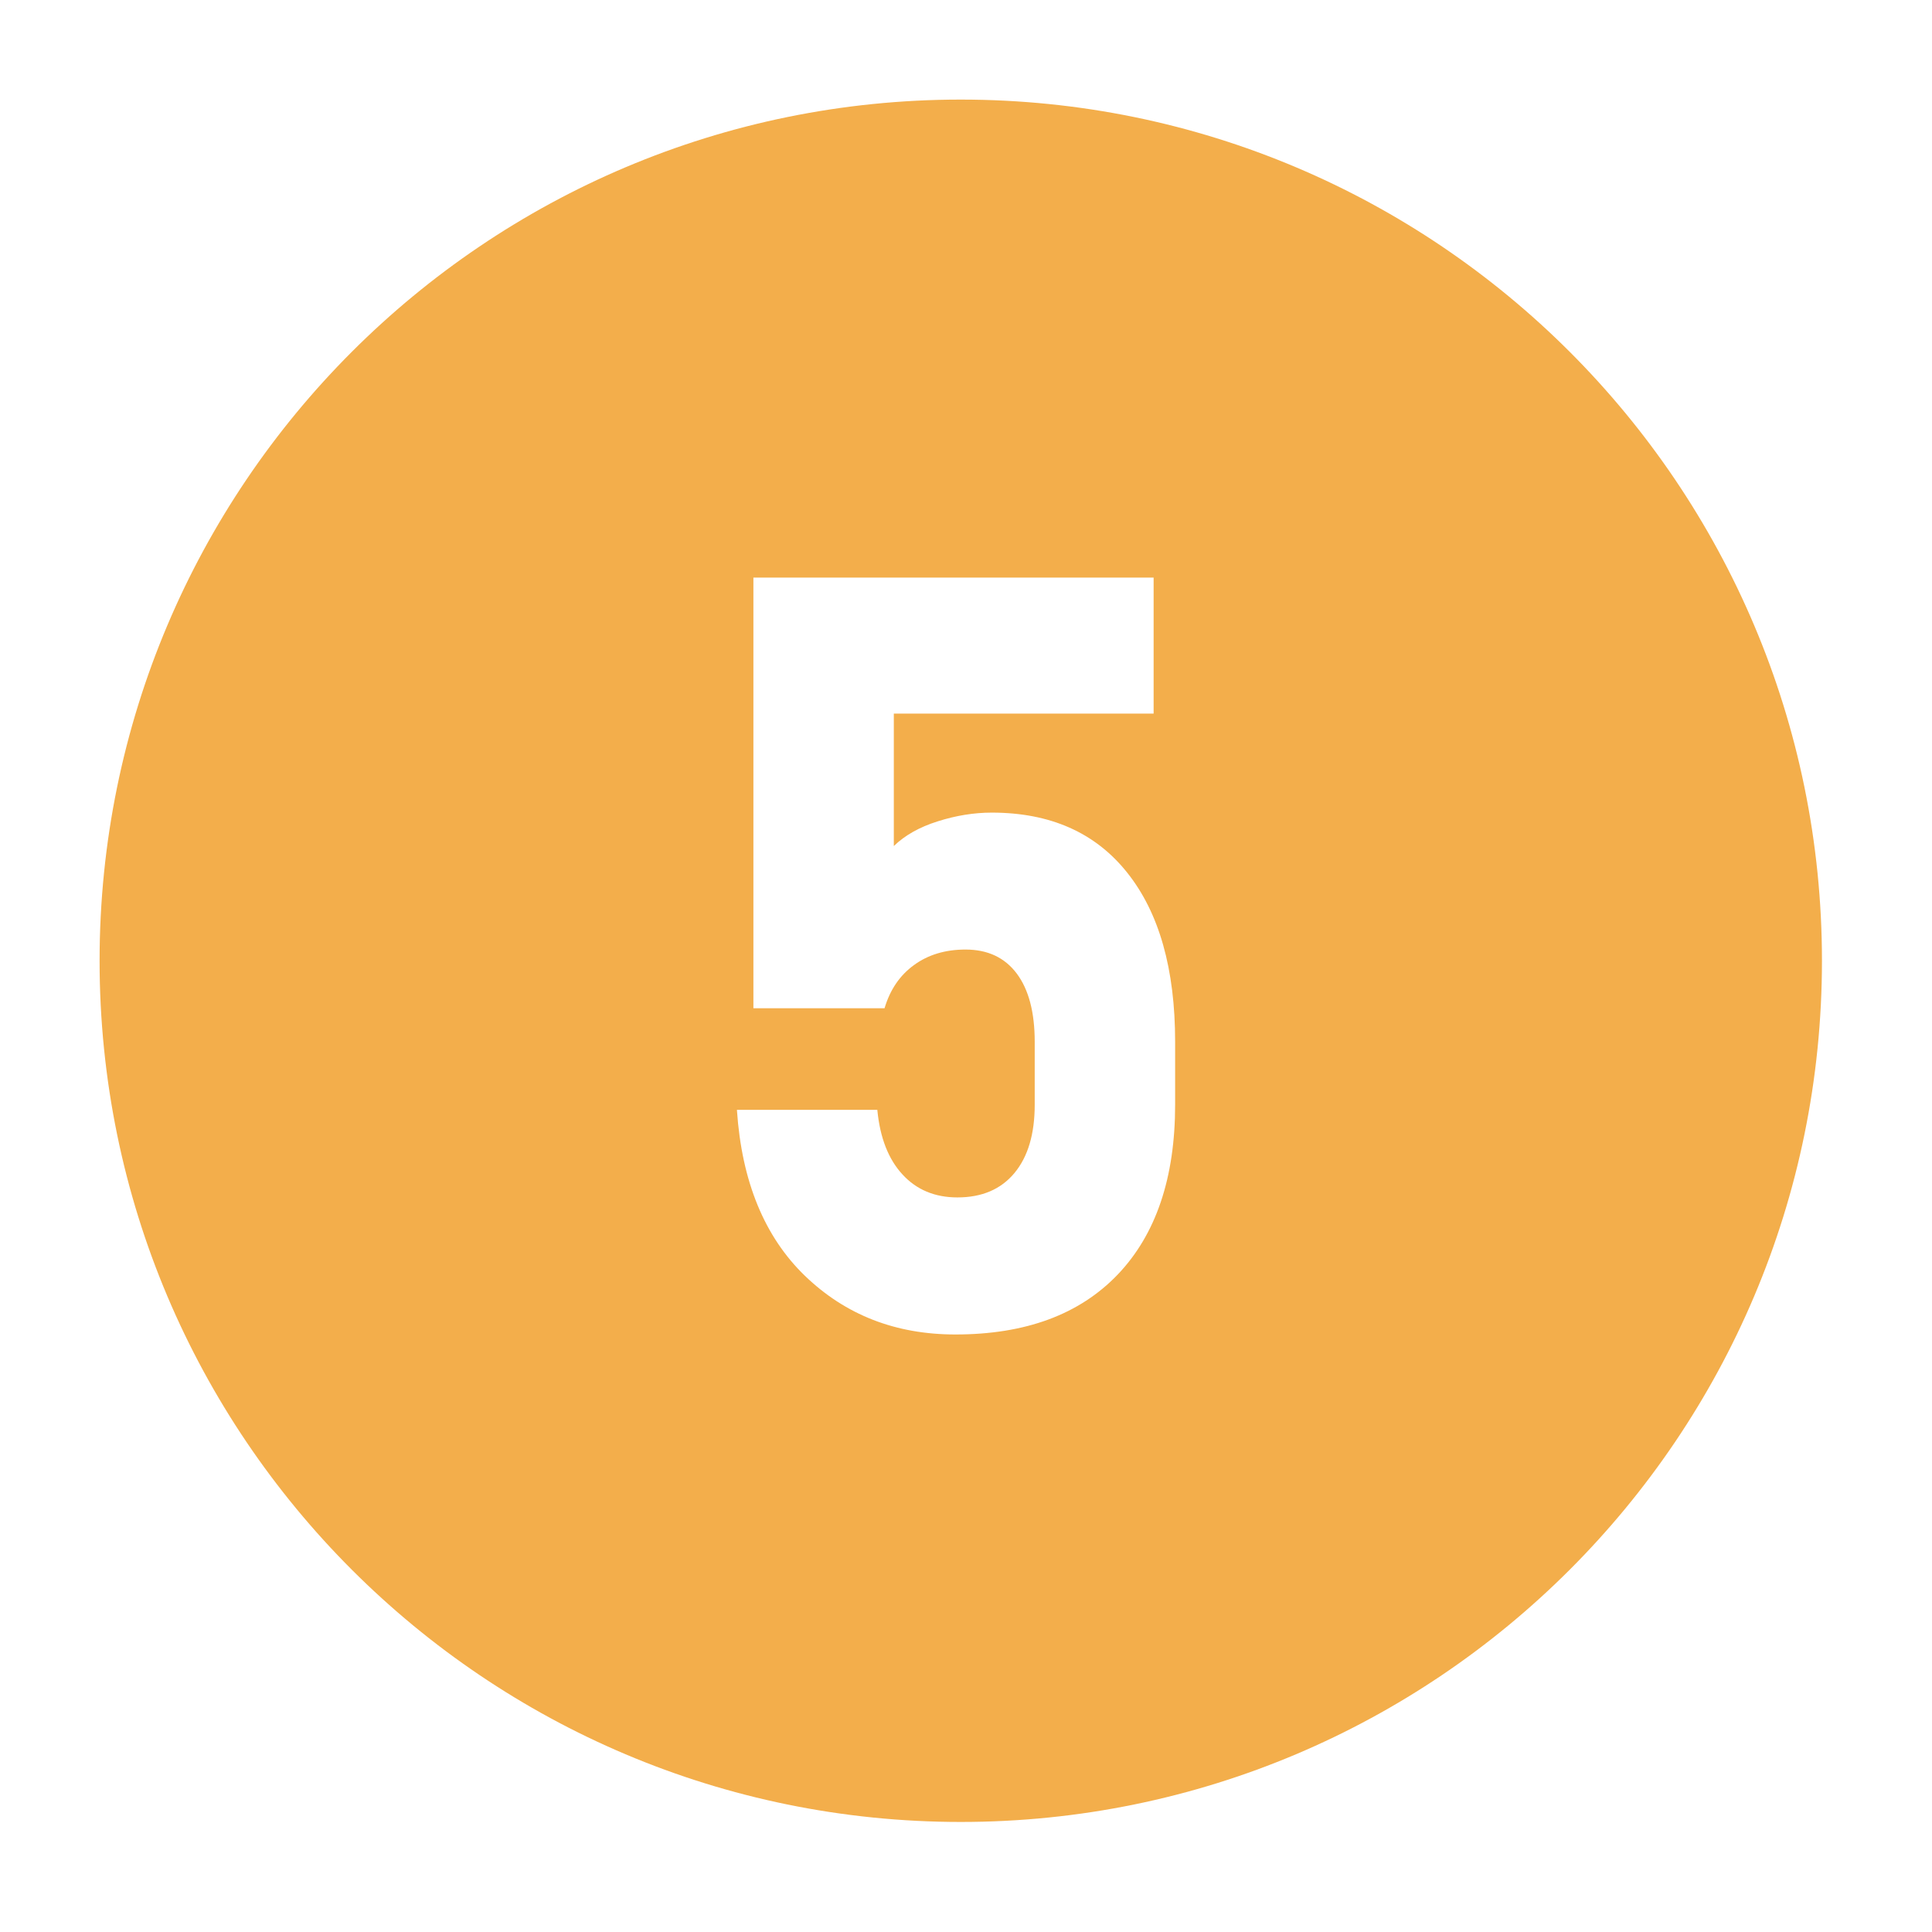
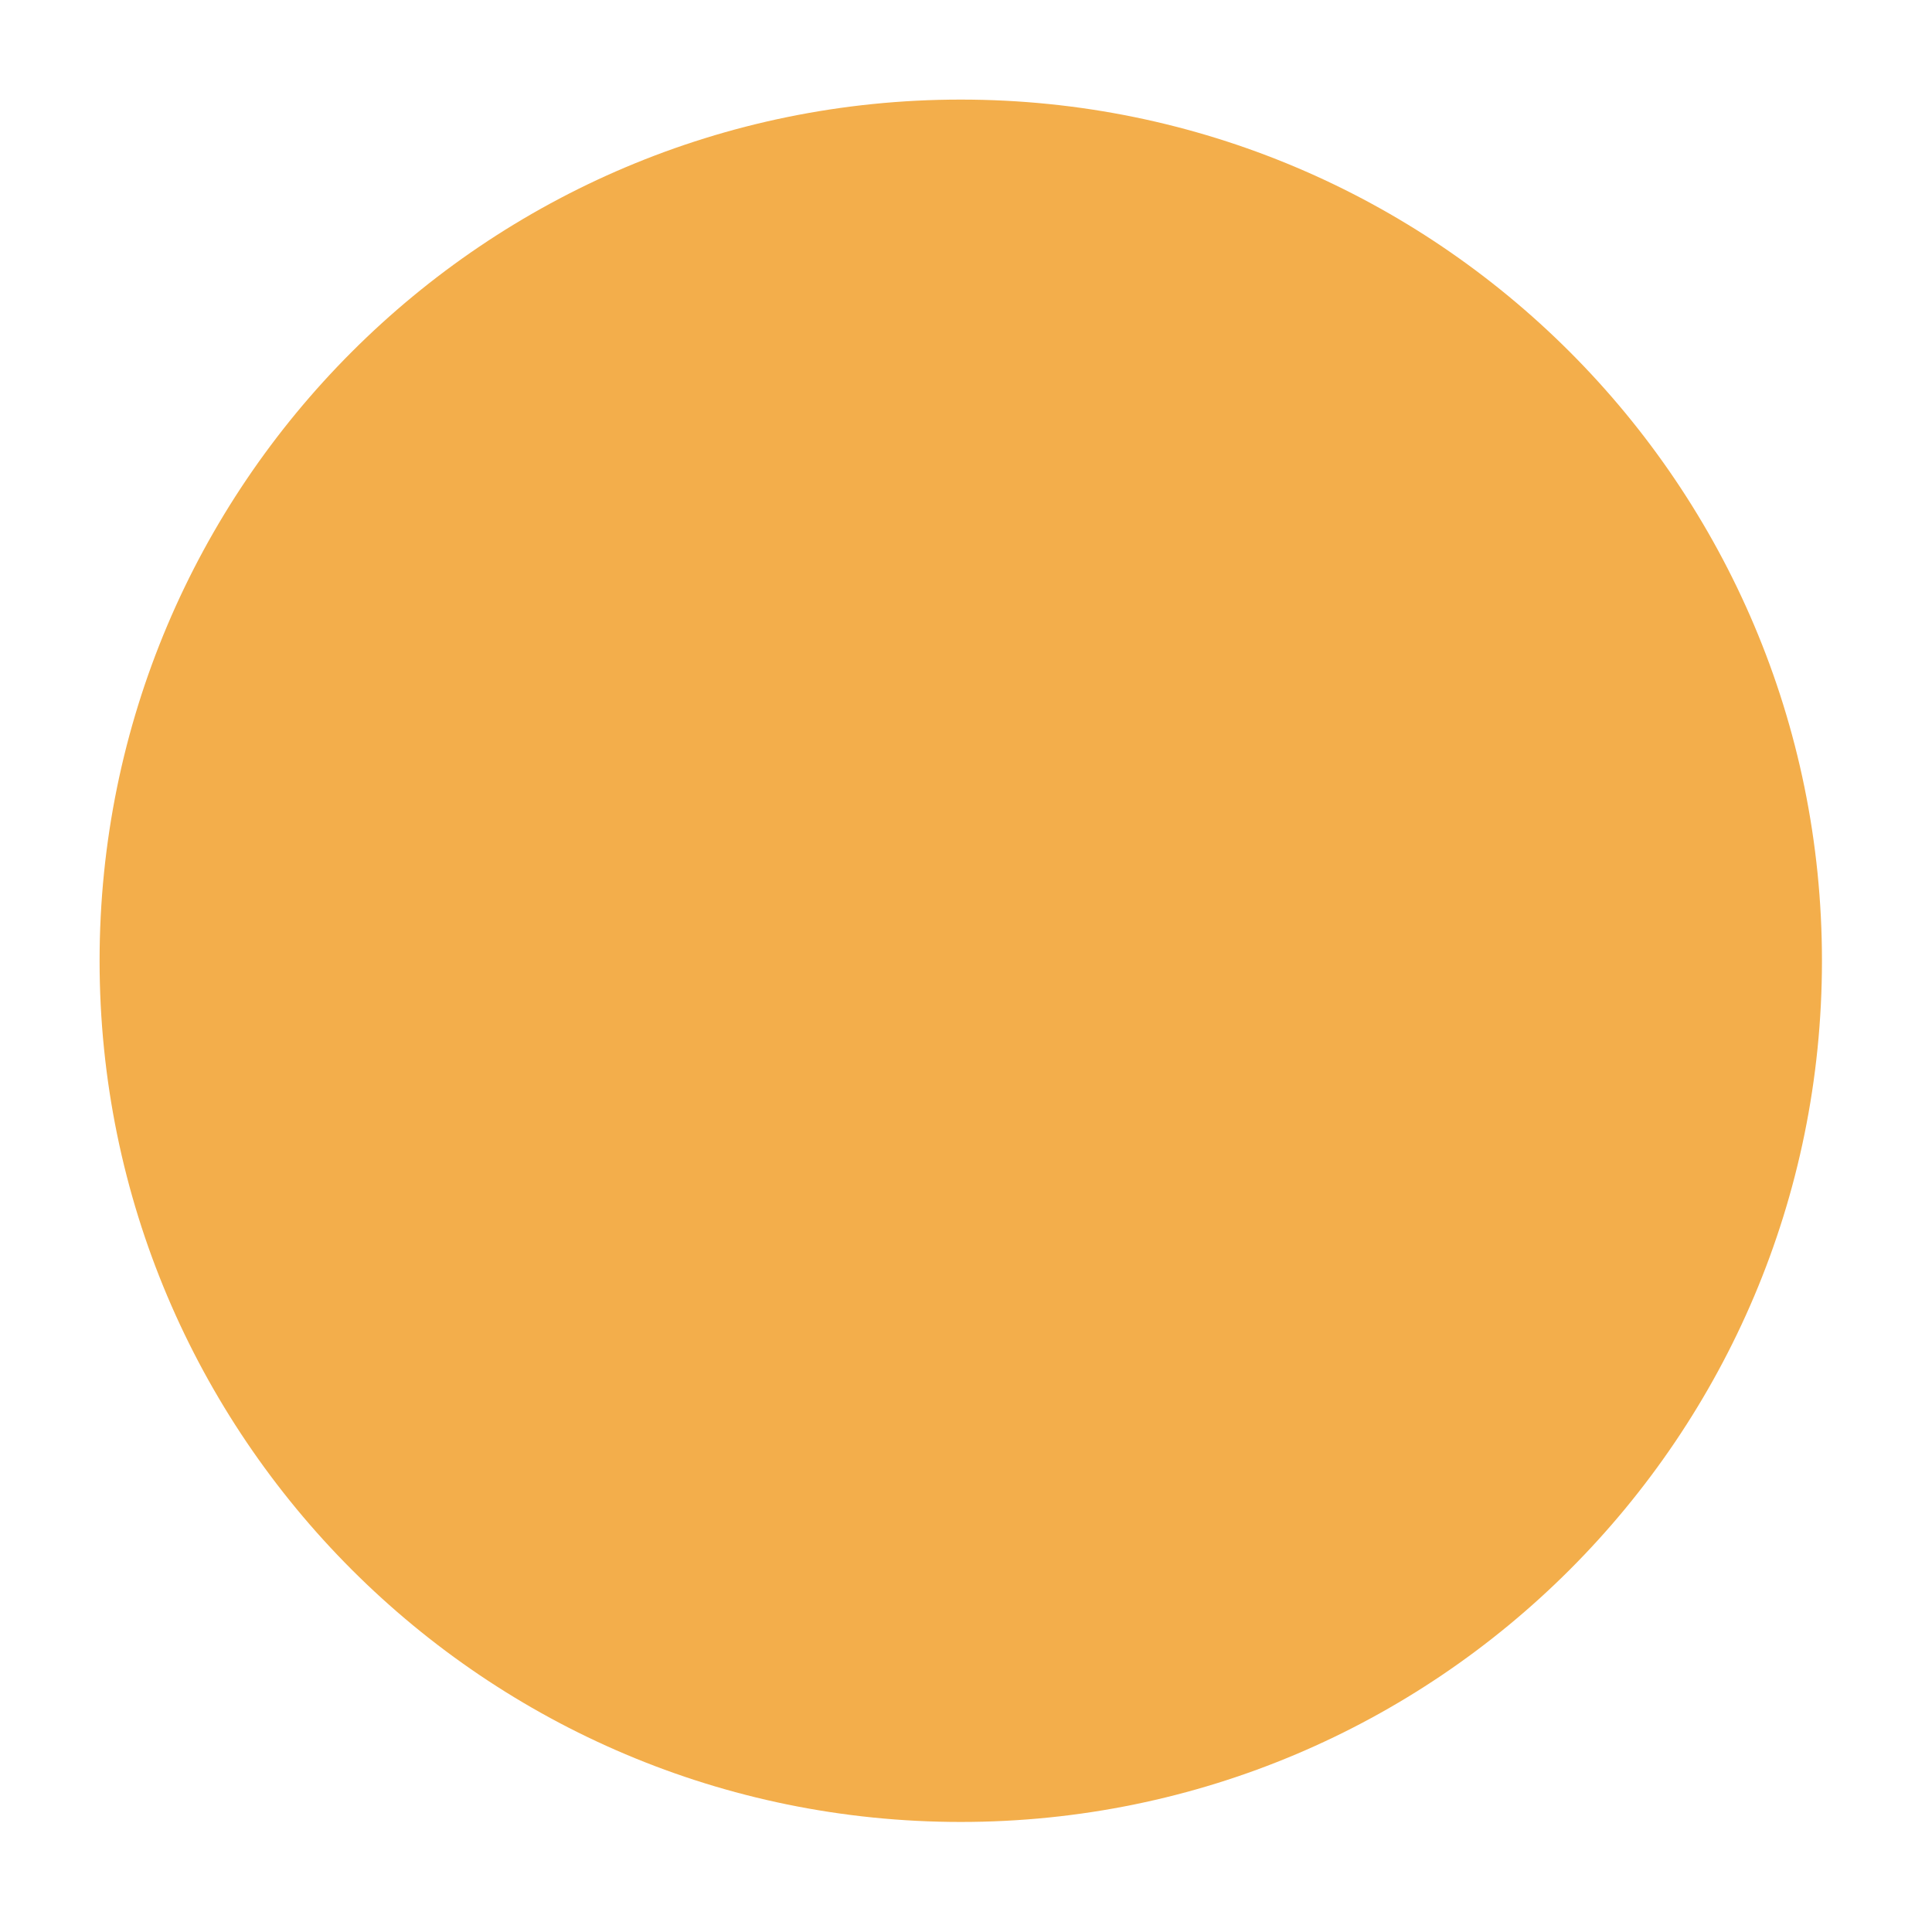
<svg xmlns="http://www.w3.org/2000/svg" width="97" height="97" viewBox="0 0 97 97" fill="none">
  <g filter="url(#filter0_d_2443_27682)">
    <path d="M48.238 91.475C72.117 91.475 91.475 72.117 91.475 48.238C91.475 24.358 72.117 5 48.238 5C24.358 5 5 24.358 5 48.238C5 72.117 24.358 91.475 48.238 91.475Z" fill="#F3AE4B" />
-     <path d="M47.962 67C44.959 67 42.445 66.015 40.41 64.052C38.38 62.088 37.242 59.318 37 55.747V55.723H44.05V55.747C44.186 57.129 44.605 58.203 45.313 58.968C46.015 59.733 46.935 60.119 48.068 60.119C49.301 60.119 50.257 59.71 50.935 58.891C51.614 58.072 51.95 56.928 51.95 55.462V52.307C51.95 50.824 51.649 49.679 51.047 48.878C50.445 48.077 49.59 47.674 48.475 47.674C47.46 47.674 46.599 47.935 45.891 48.451C45.177 48.967 44.687 49.691 44.41 50.622H37.826V29H57.92V35.828H44.876V42.477C45.425 41.944 46.156 41.528 47.077 41.238C47.991 40.947 48.9 40.799 49.791 40.799C52.723 40.799 54.994 41.801 56.593 43.812C58.198 45.823 59 48.653 59 52.307V55.462C59 59.134 58.038 61.976 56.121 63.987C54.198 65.998 51.484 67 47.968 67H47.962Z" fill="white" />
  </g>
  <defs>
    <filter id="filter0_d_2443_27682" x="0" y="0" width="96.475" height="96.475" filterUnits="userSpaceOnUse" color-interpolation-filters="sRGB">
      <feFlood flood-opacity="0" result="BackgroundImageFix" />
      <feColorMatrix in="SourceAlpha" type="matrix" values="0 0 0 0 0 0 0 0 0 0 0 0 0 0 0 0 0 0 127 0" result="hardAlpha" />
      <feOffset />
      <feGaussianBlur stdDeviation="2.5" />
      <feComposite in2="hardAlpha" operator="out" />
      <feColorMatrix type="matrix" values="0 0 0 0 0 0 0 0 0 0 0 0 0 0 0 0 0 0 0.25 0" />
      <feBlend mode="normal" in2="BackgroundImageFix" result="effect1_dropShadow_2443_27682" />
      <feBlend mode="normal" in="SourceGraphic" in2="effect1_dropShadow_2443_27682" result="shape" />
    </filter>
  </defs>
</svg>